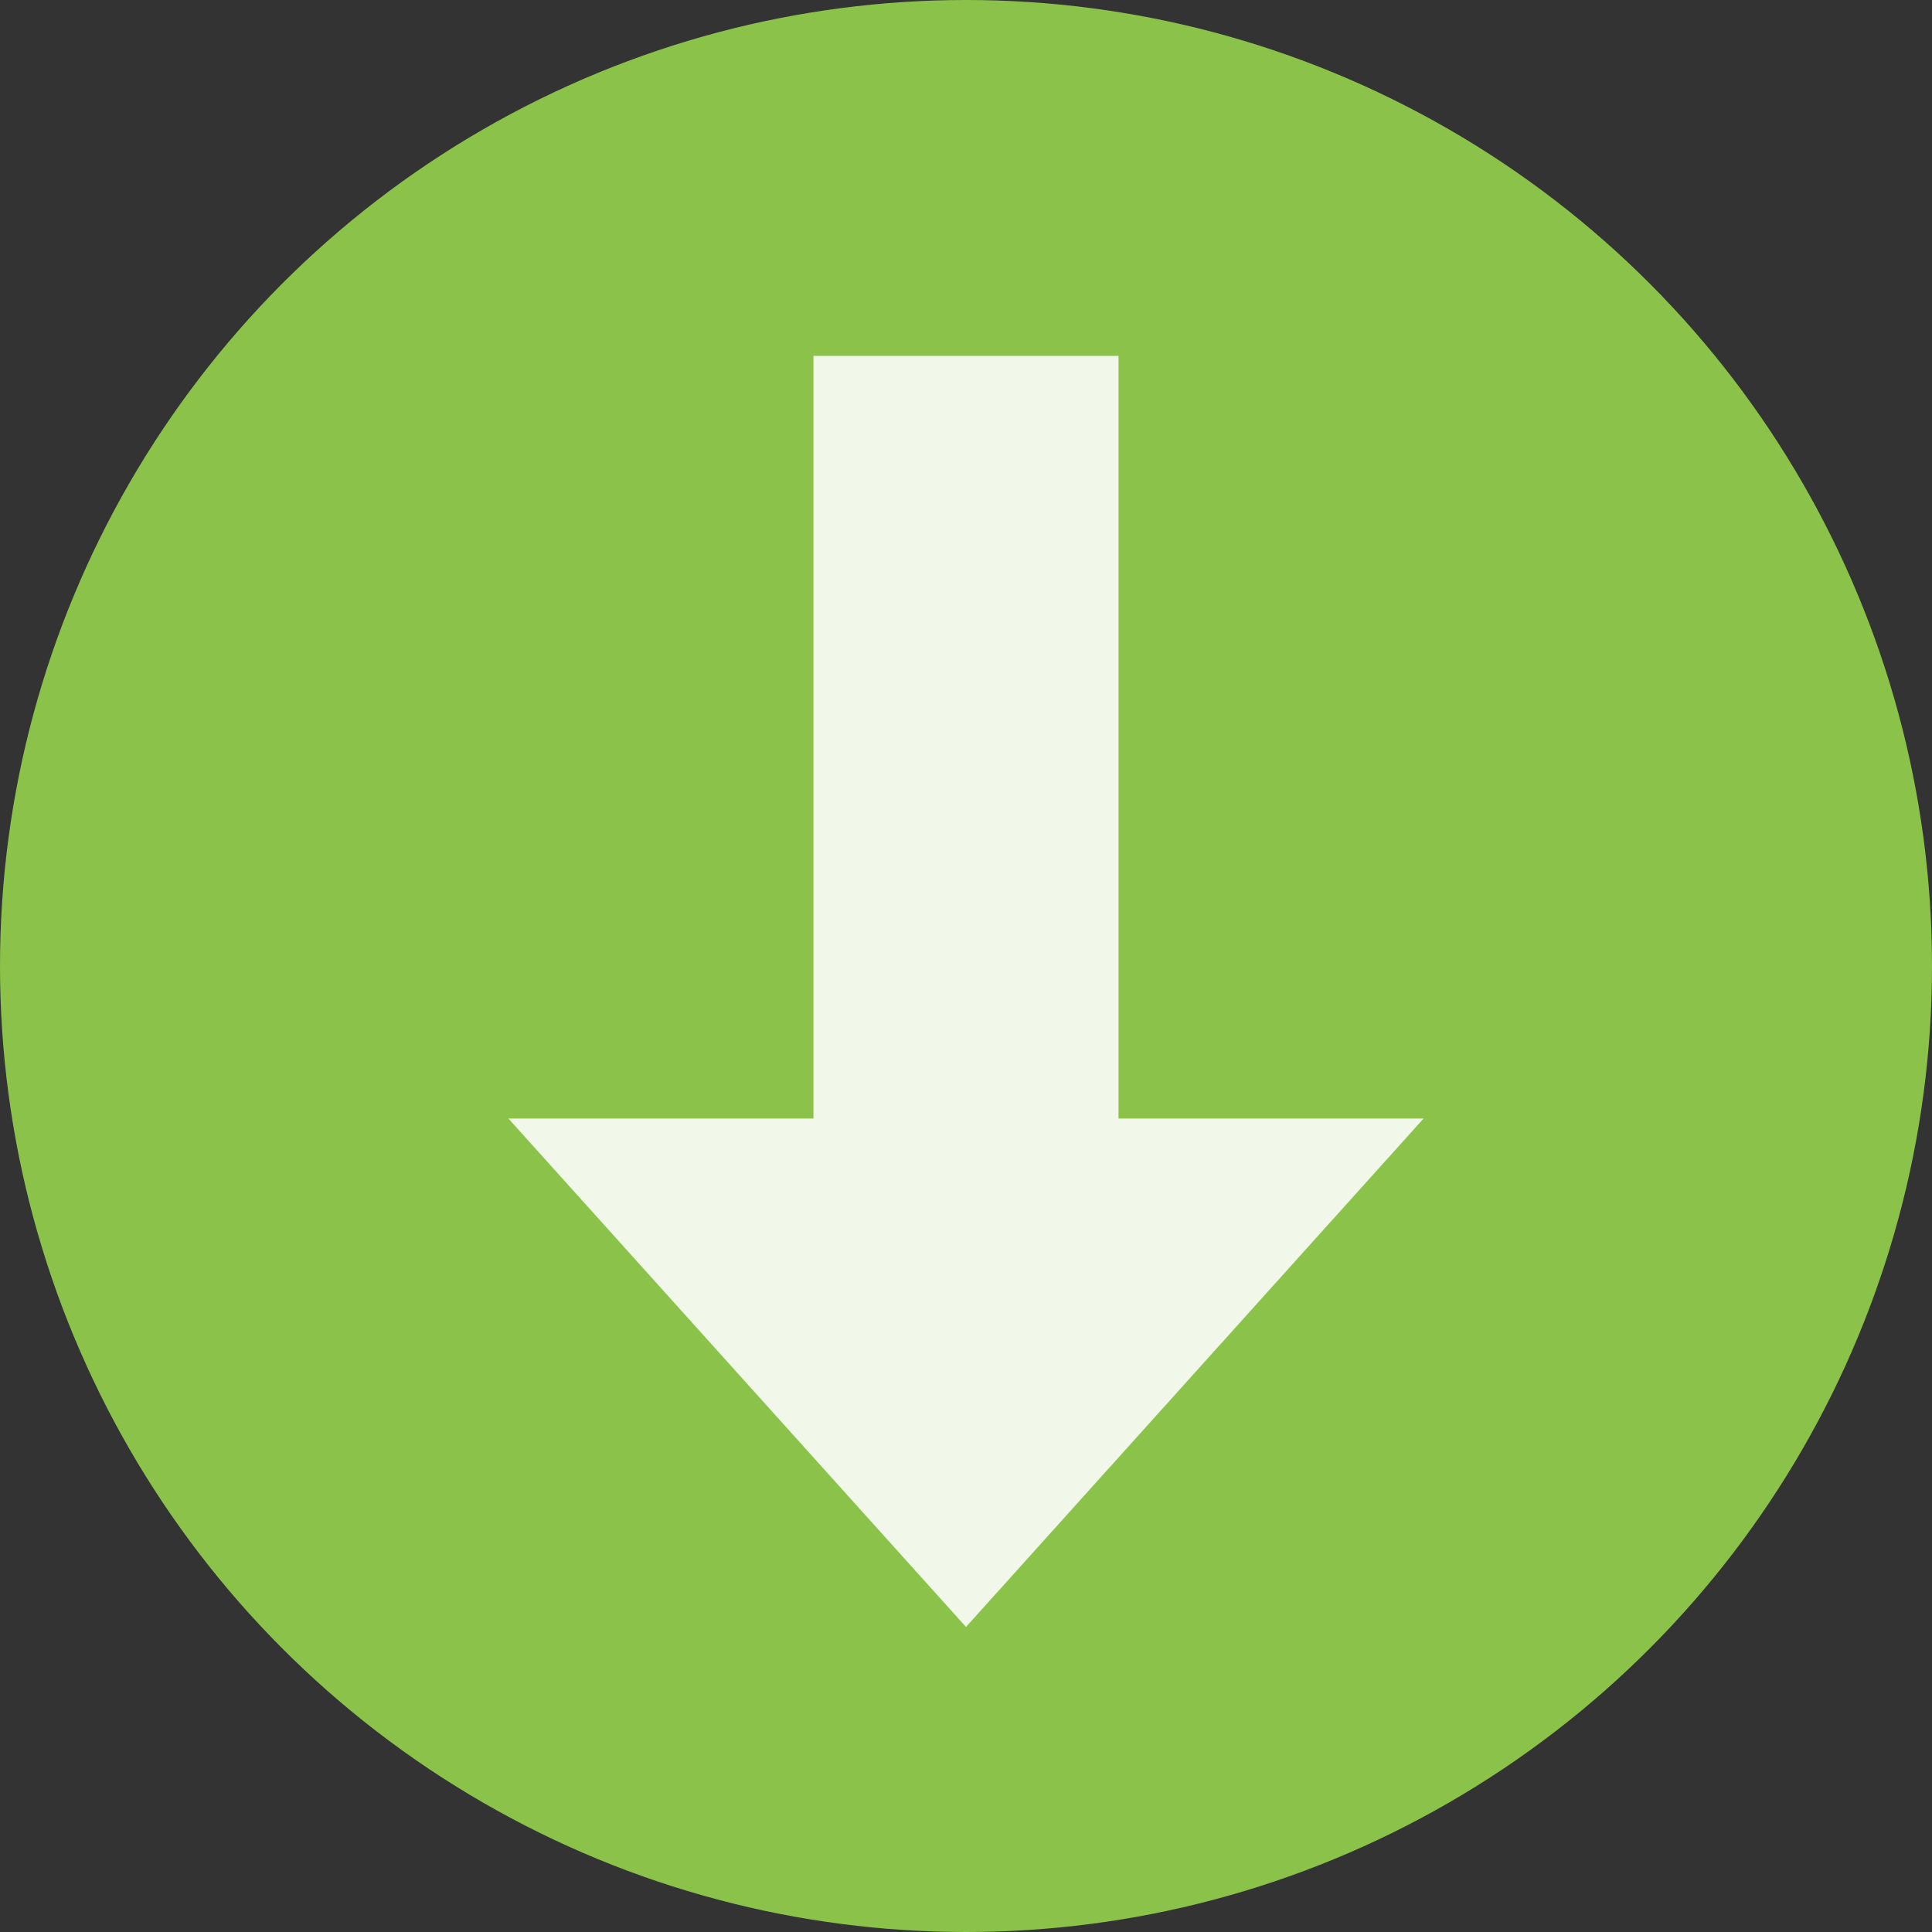
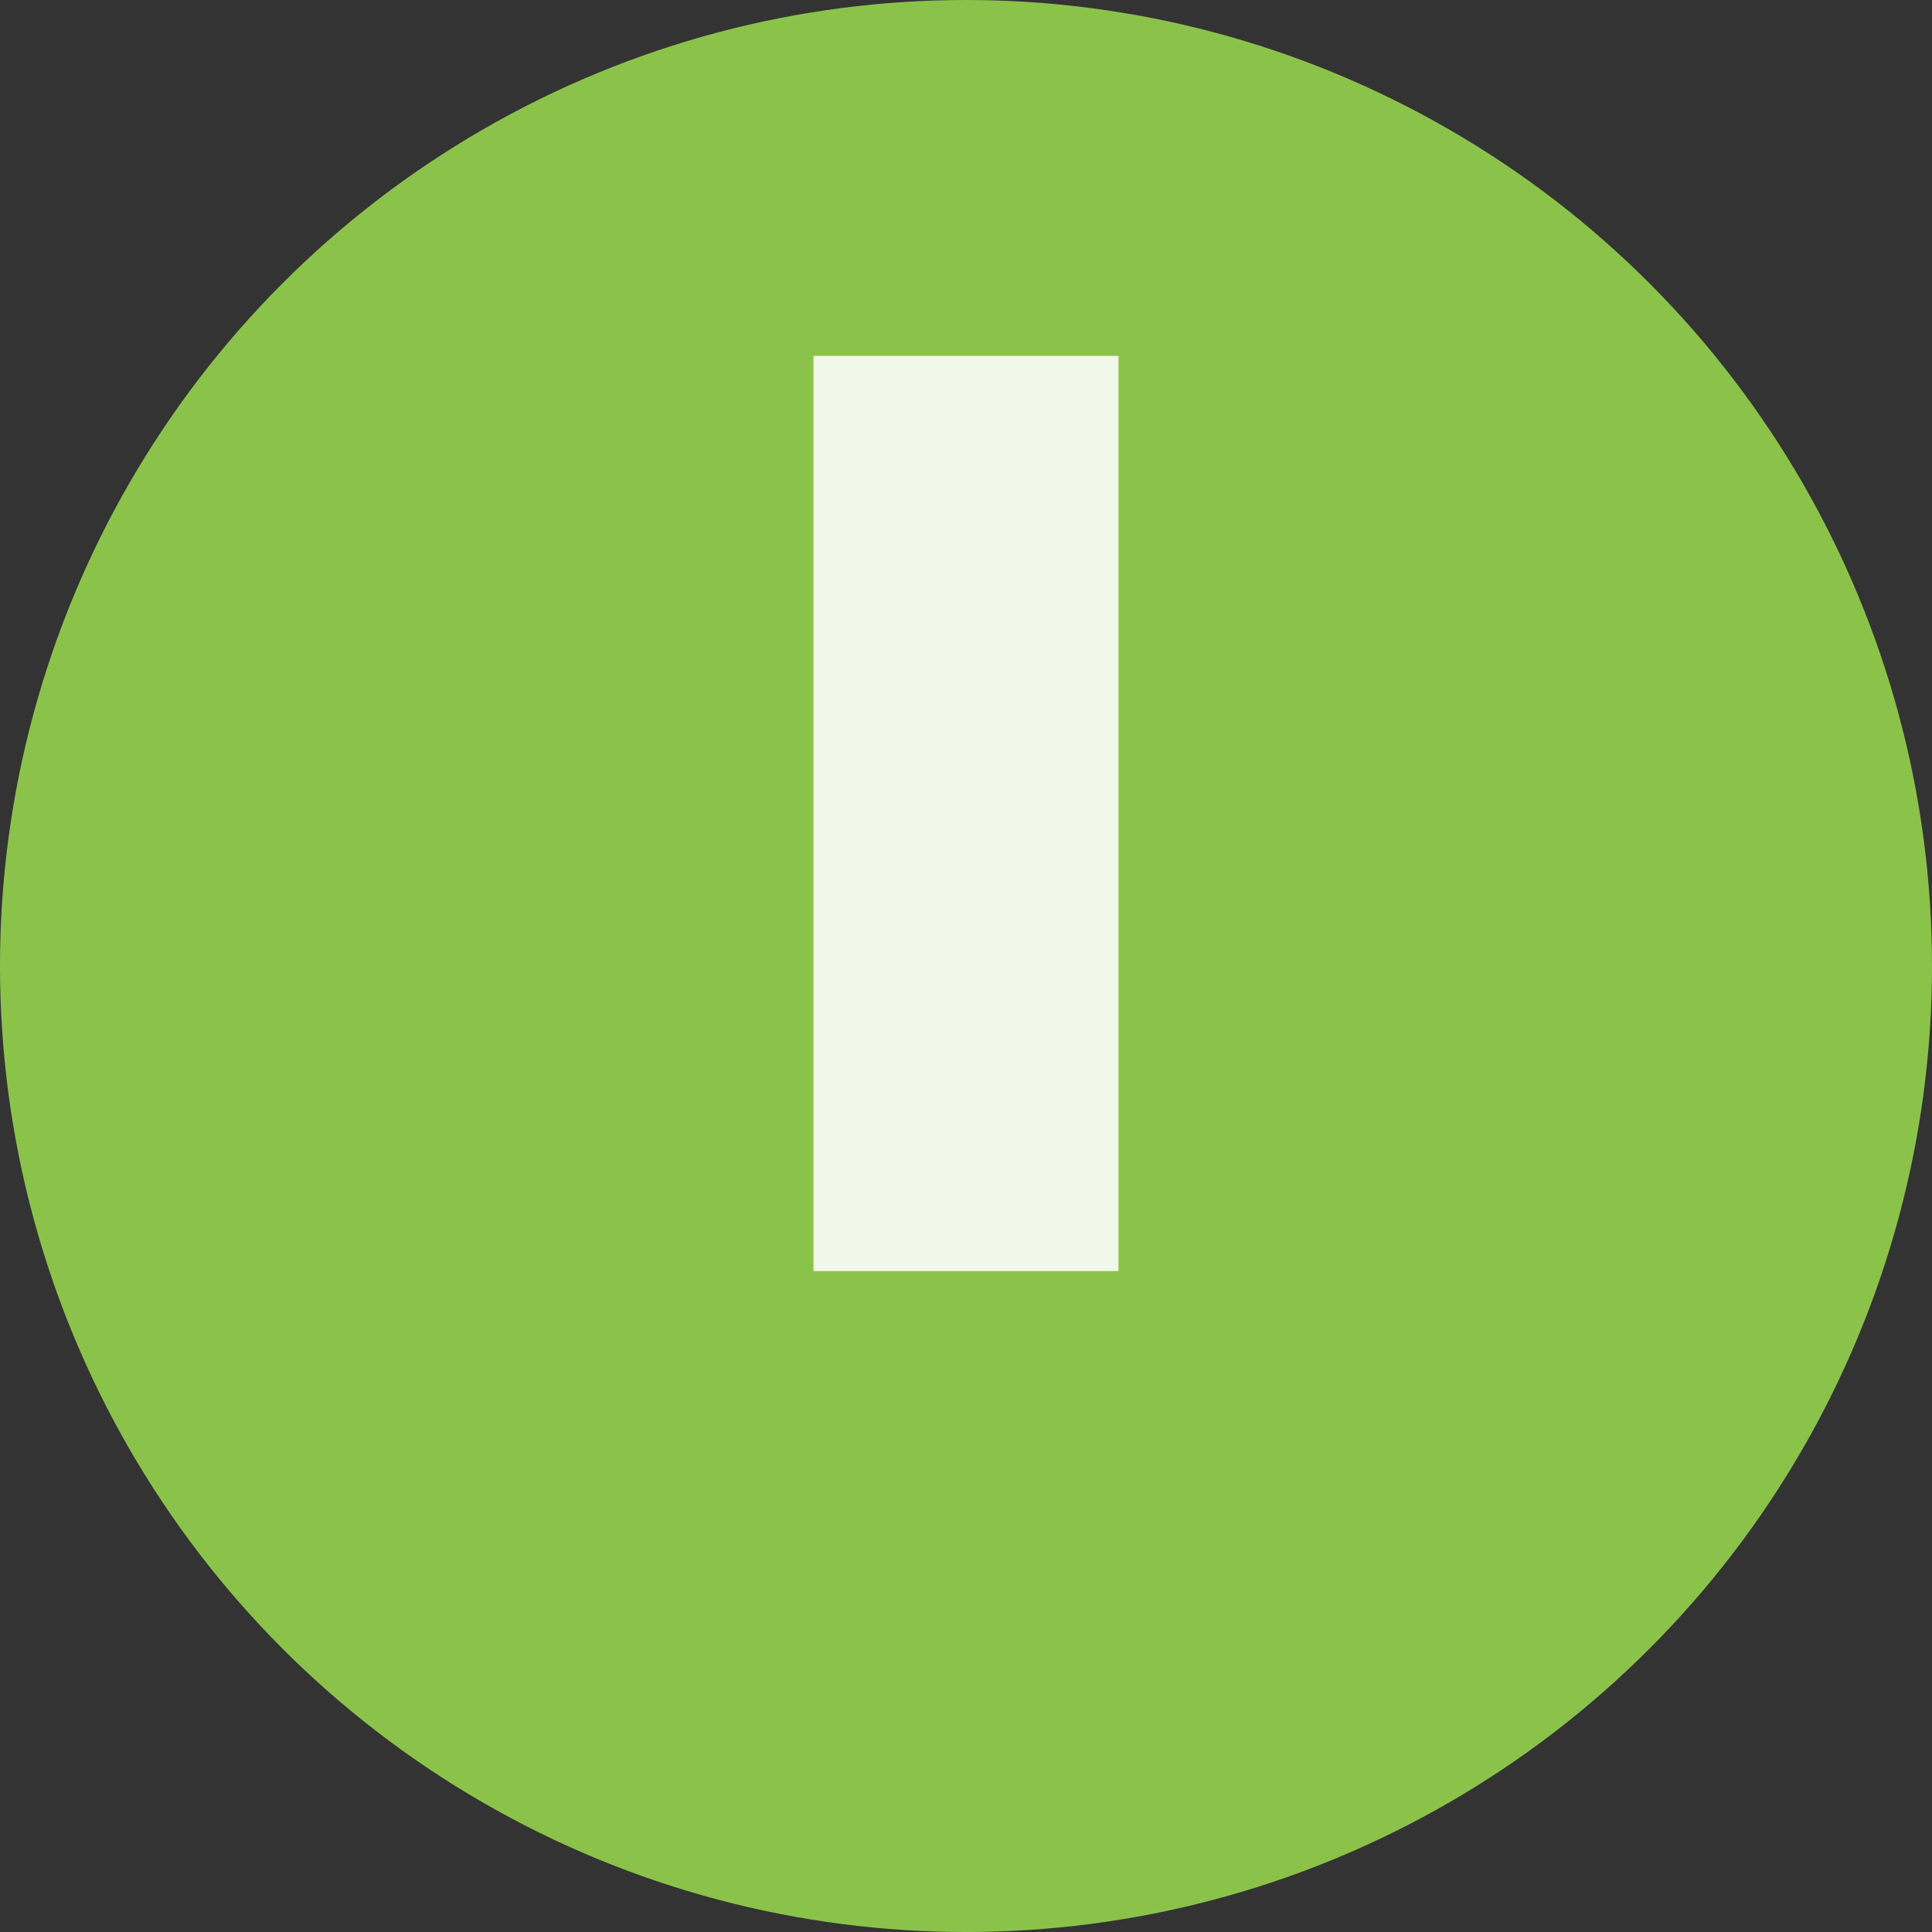
<svg xmlns="http://www.w3.org/2000/svg" height="38.0" preserveAspectRatio="xMidYMid meet" version="1.0" viewBox="5.0 5.0 38.0 38.0" width="38.0" zoomAndPan="magnify">
  <rect x="5.0" y="5.0" width="38.0" height="38.0" fill="#333333" stroke="none" />
  <g id="change1_1">
    <circle cx="24" cy="24" fill="#8BC34A" r="19" />
  </g>
  <g fill="#F1F8E9" id="change2_1">
-     <path d="M21 12H27V30H21z" fill="inherit" />
-     <path d="M24 37L15 27 33 27z" fill="inherit" />
+     <path d="M21 12H27V30H21" fill="inherit" />
  </g>
</svg>